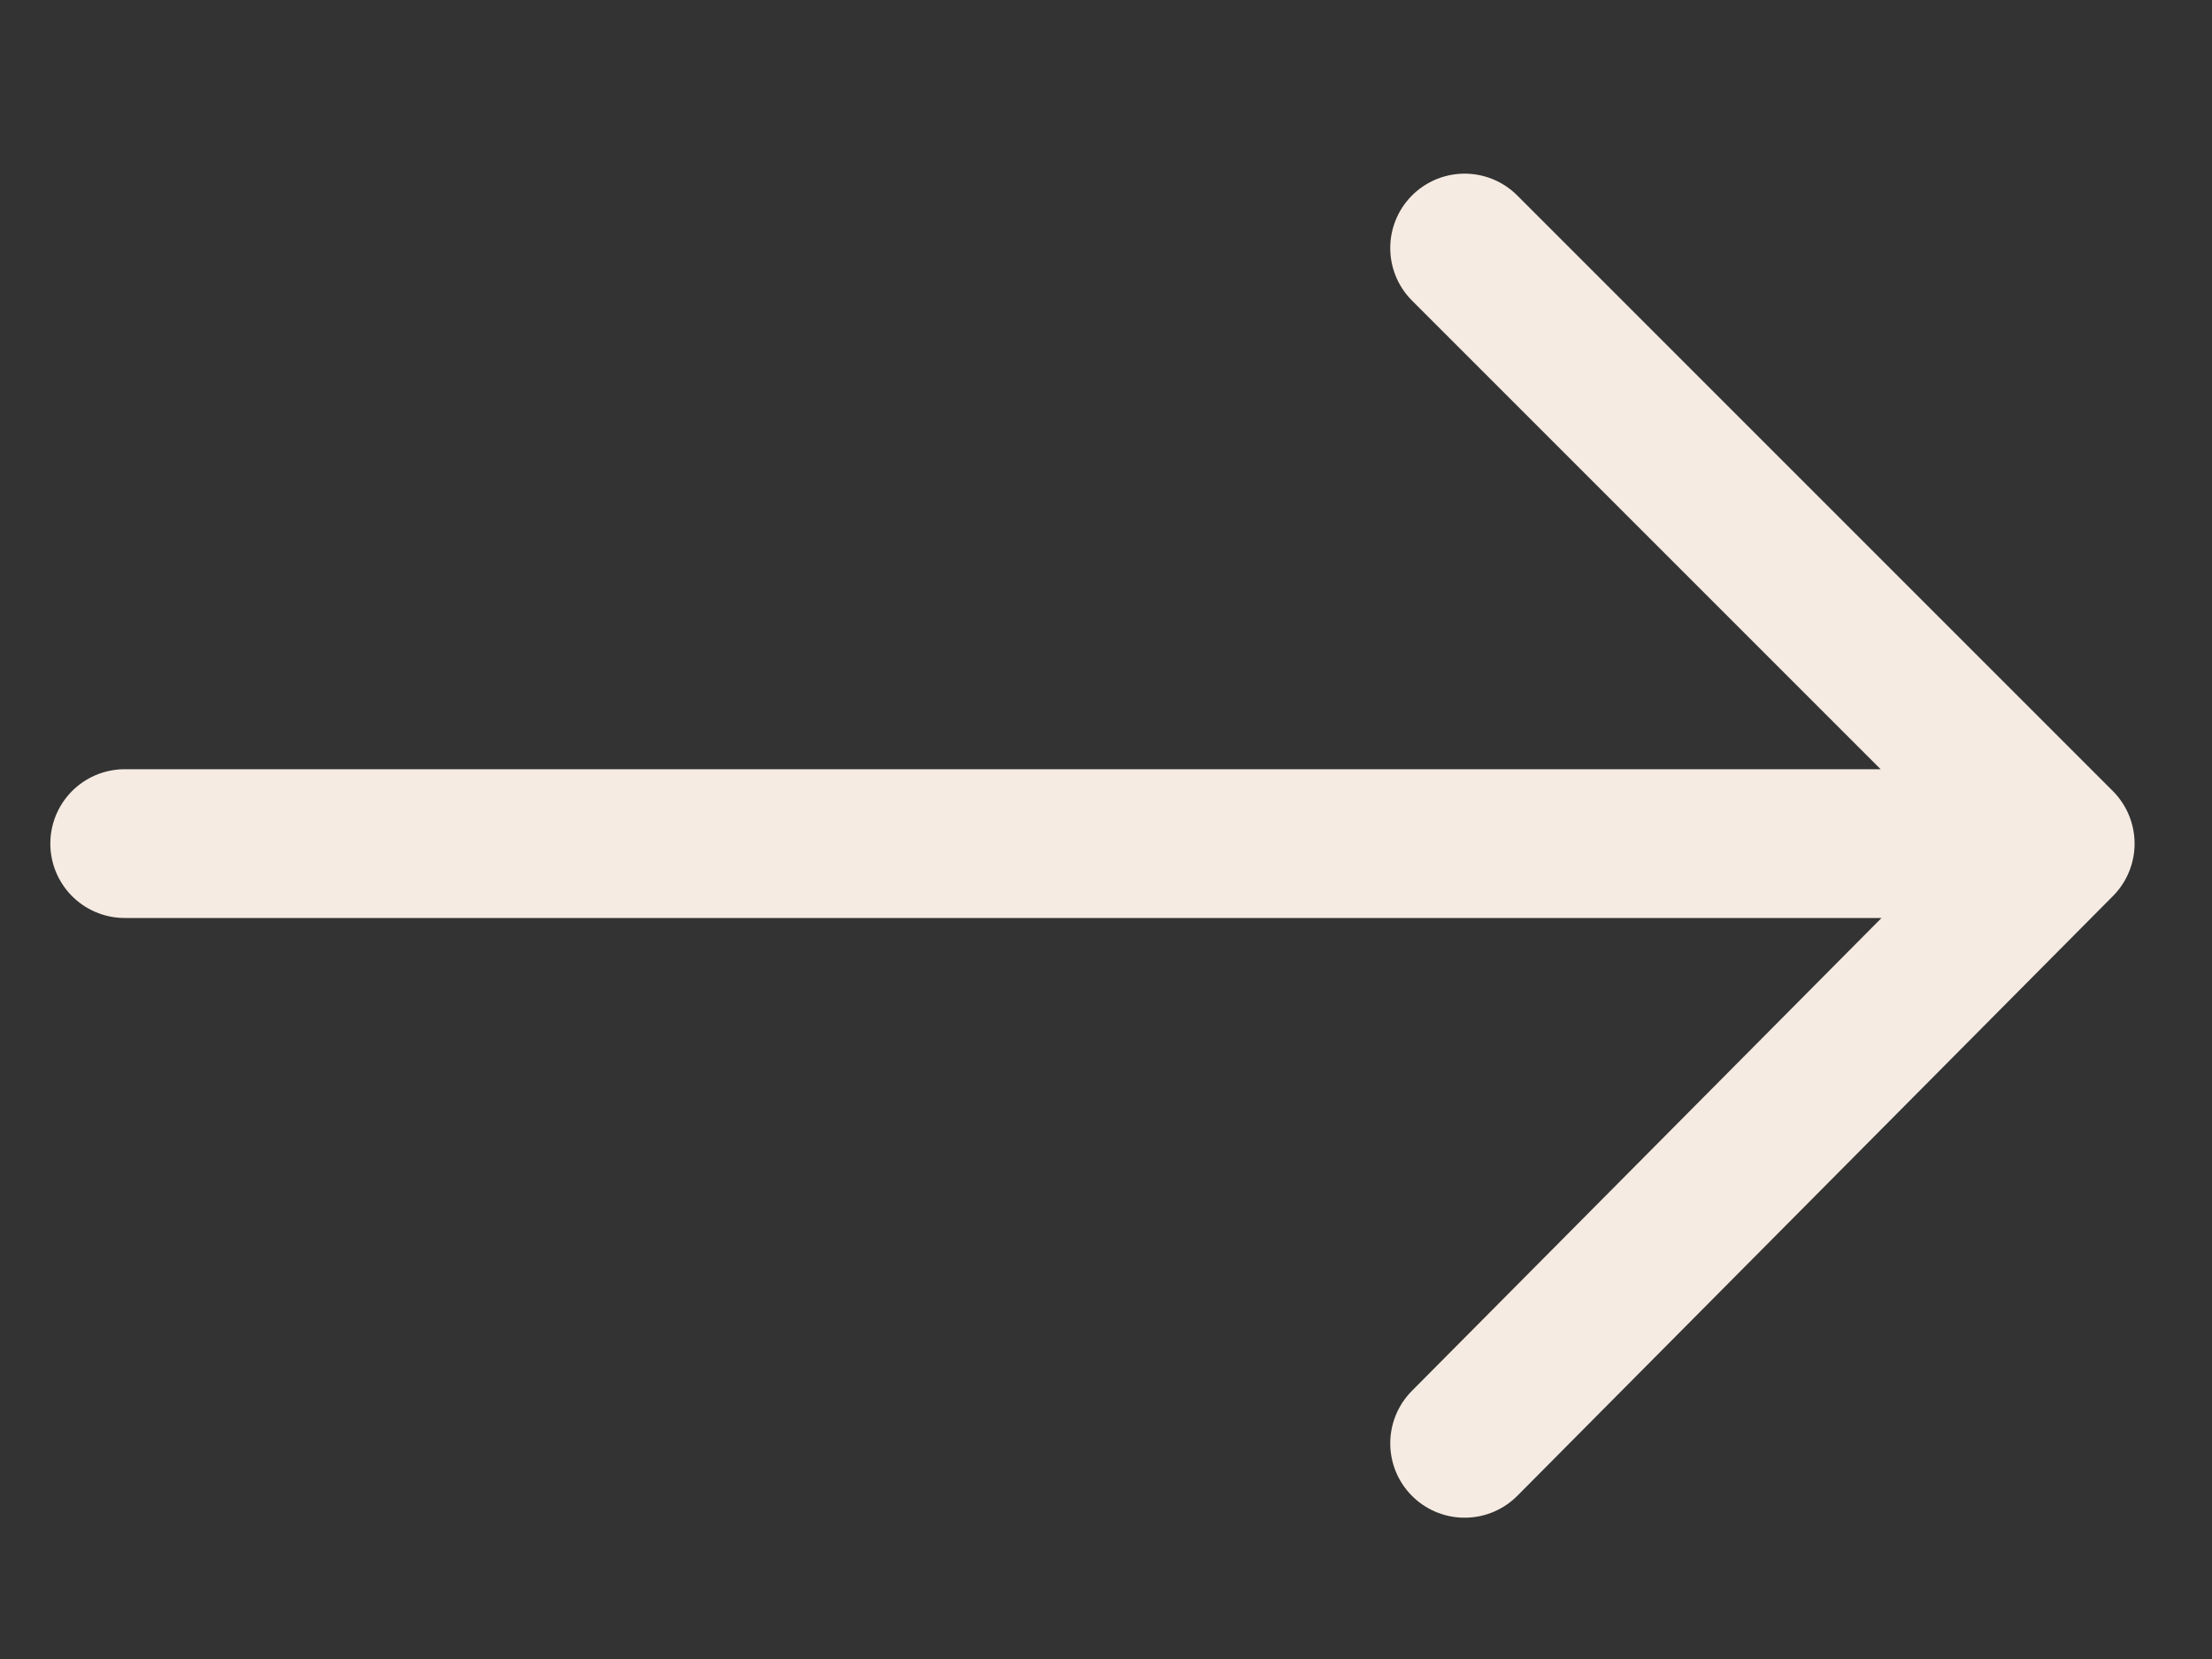
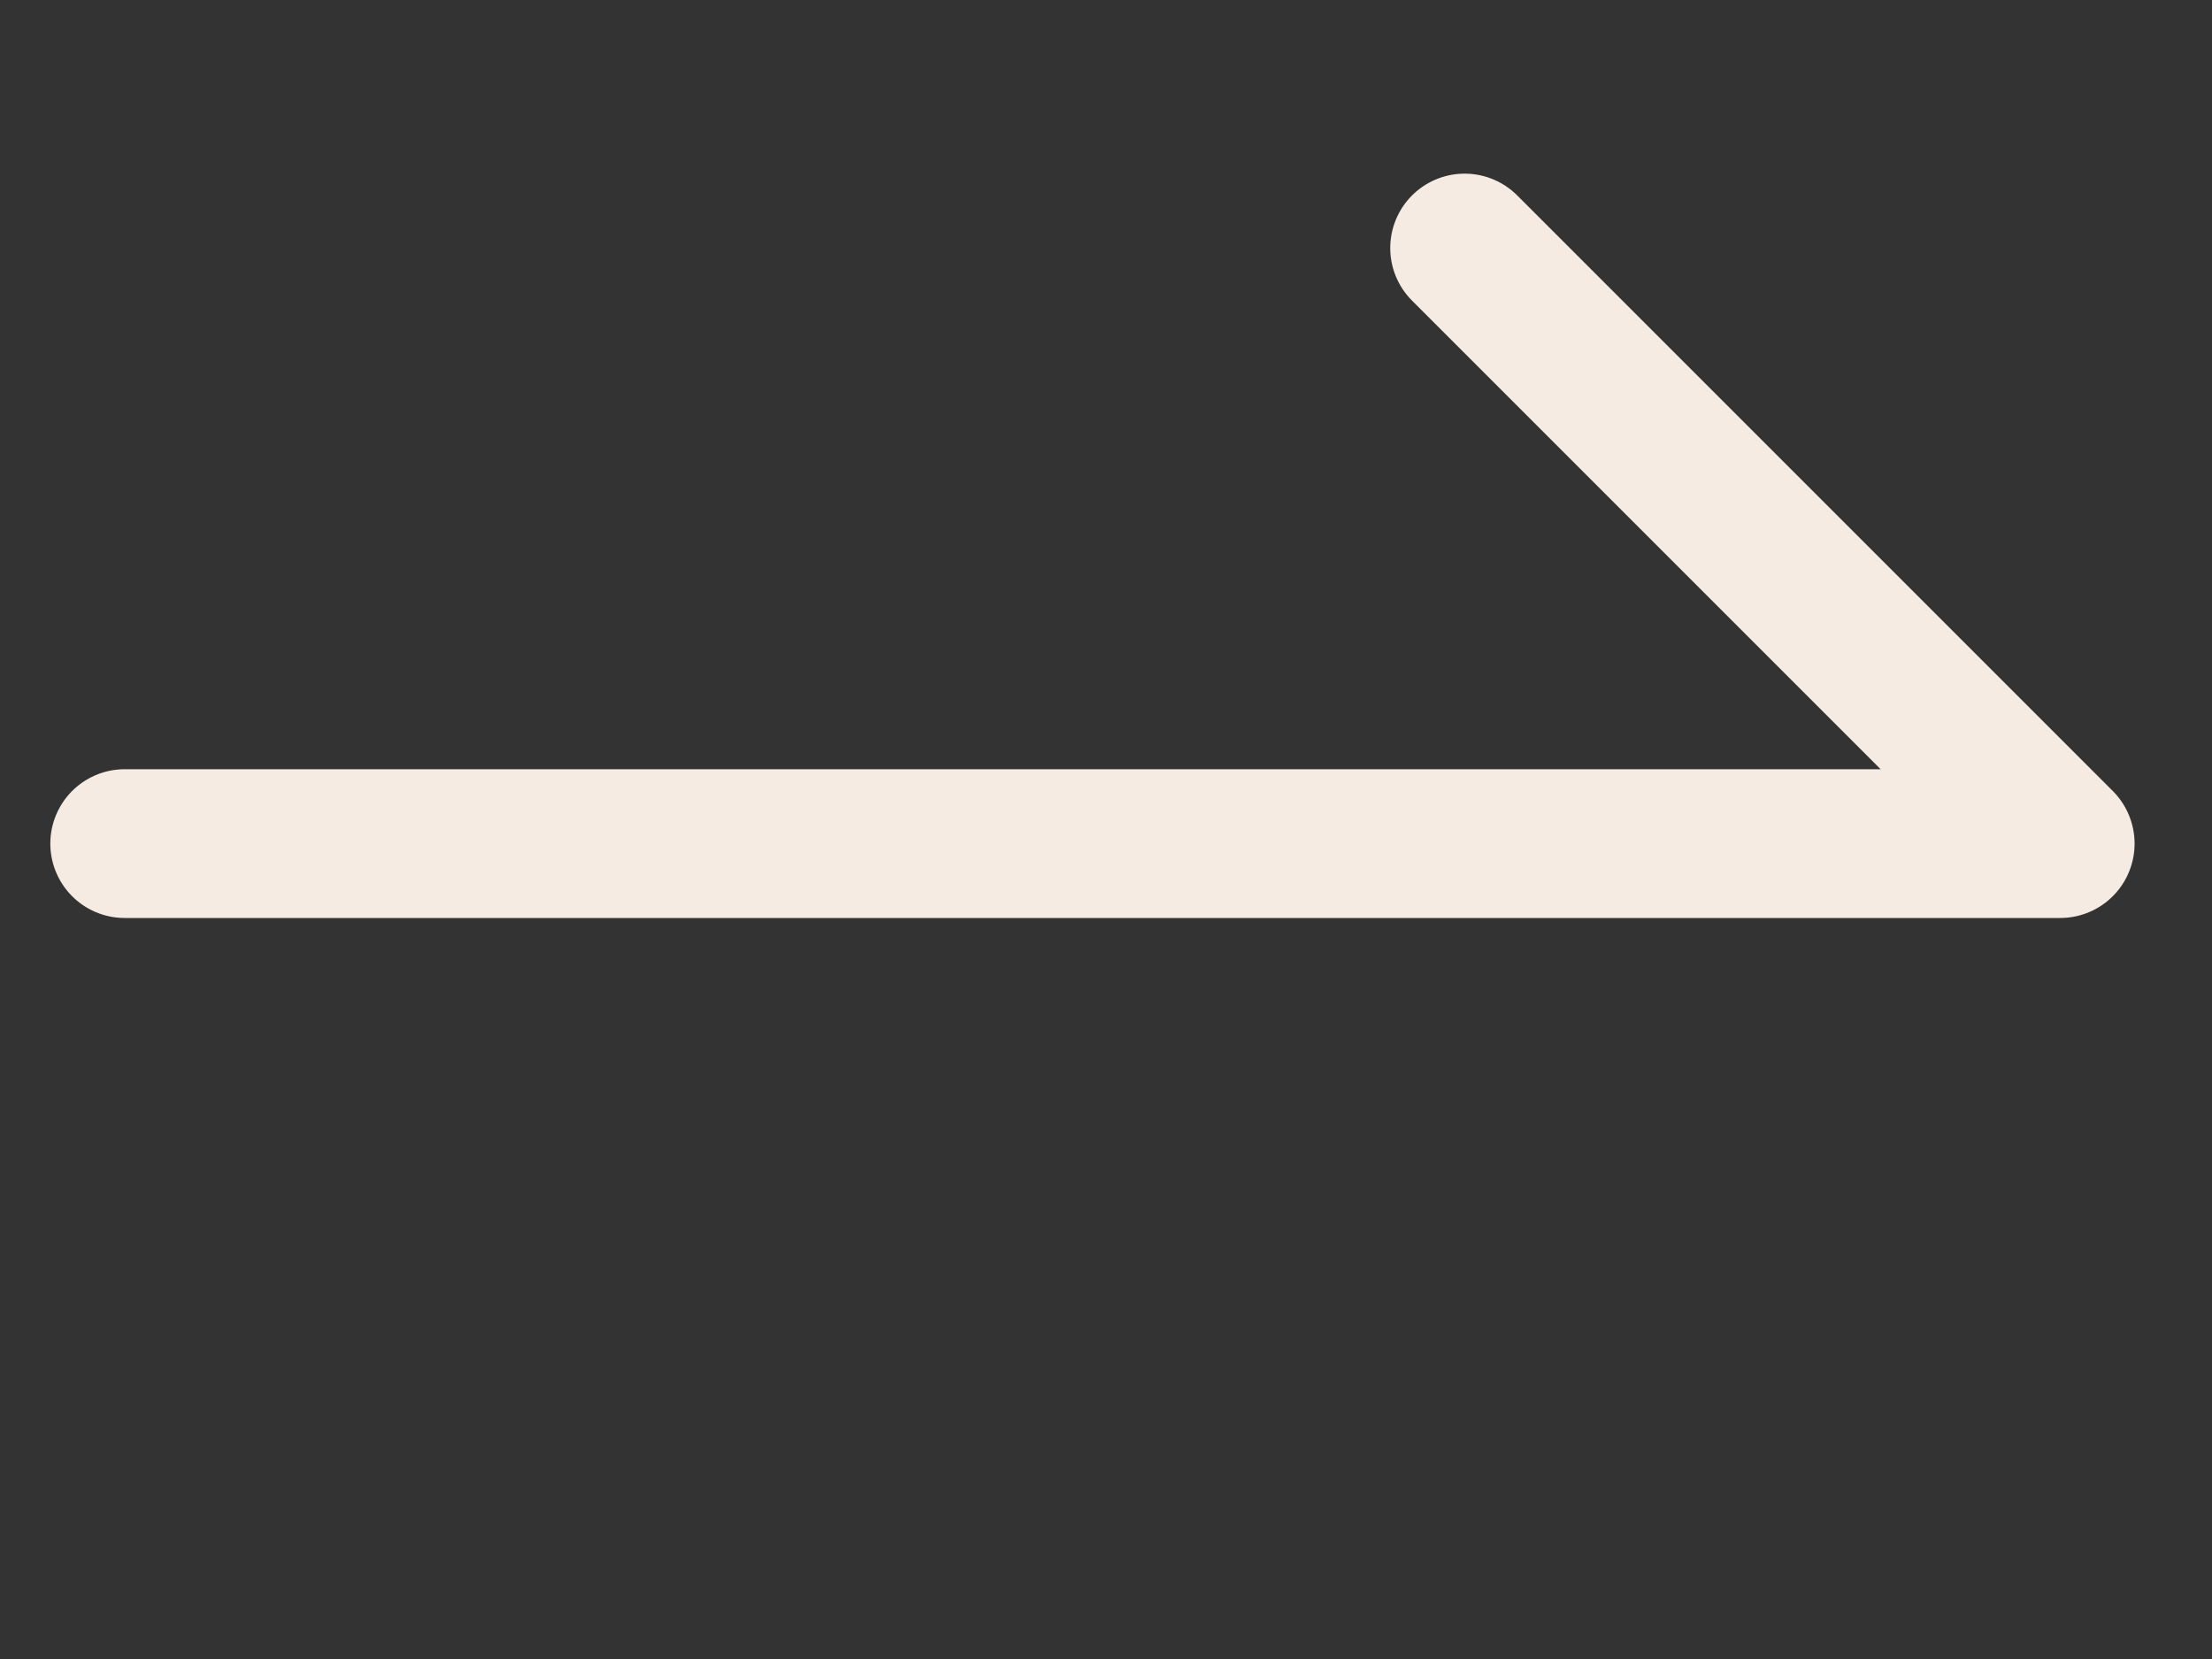
<svg xmlns="http://www.w3.org/2000/svg" width="8" height="6" viewBox="0 0 8 6" fill="none">
  <rect x="0" y="0" width="8" height="6" fill="#333333" stroke="none" />
-   <path d="M5.297 0.897L7.451 3.051M7.451 3.051L5.297 5.22M7.451 3.051L0.451 3.051" stroke="#F5EBE2" stroke-width="0.538" stroke-linecap="round" stroke-linejoin="round" />
+   <path d="M5.297 0.897L7.451 3.051M7.451 3.051M7.451 3.051L0.451 3.051" stroke="#F5EBE2" stroke-width="0.538" stroke-linecap="round" stroke-linejoin="round" />
</svg>